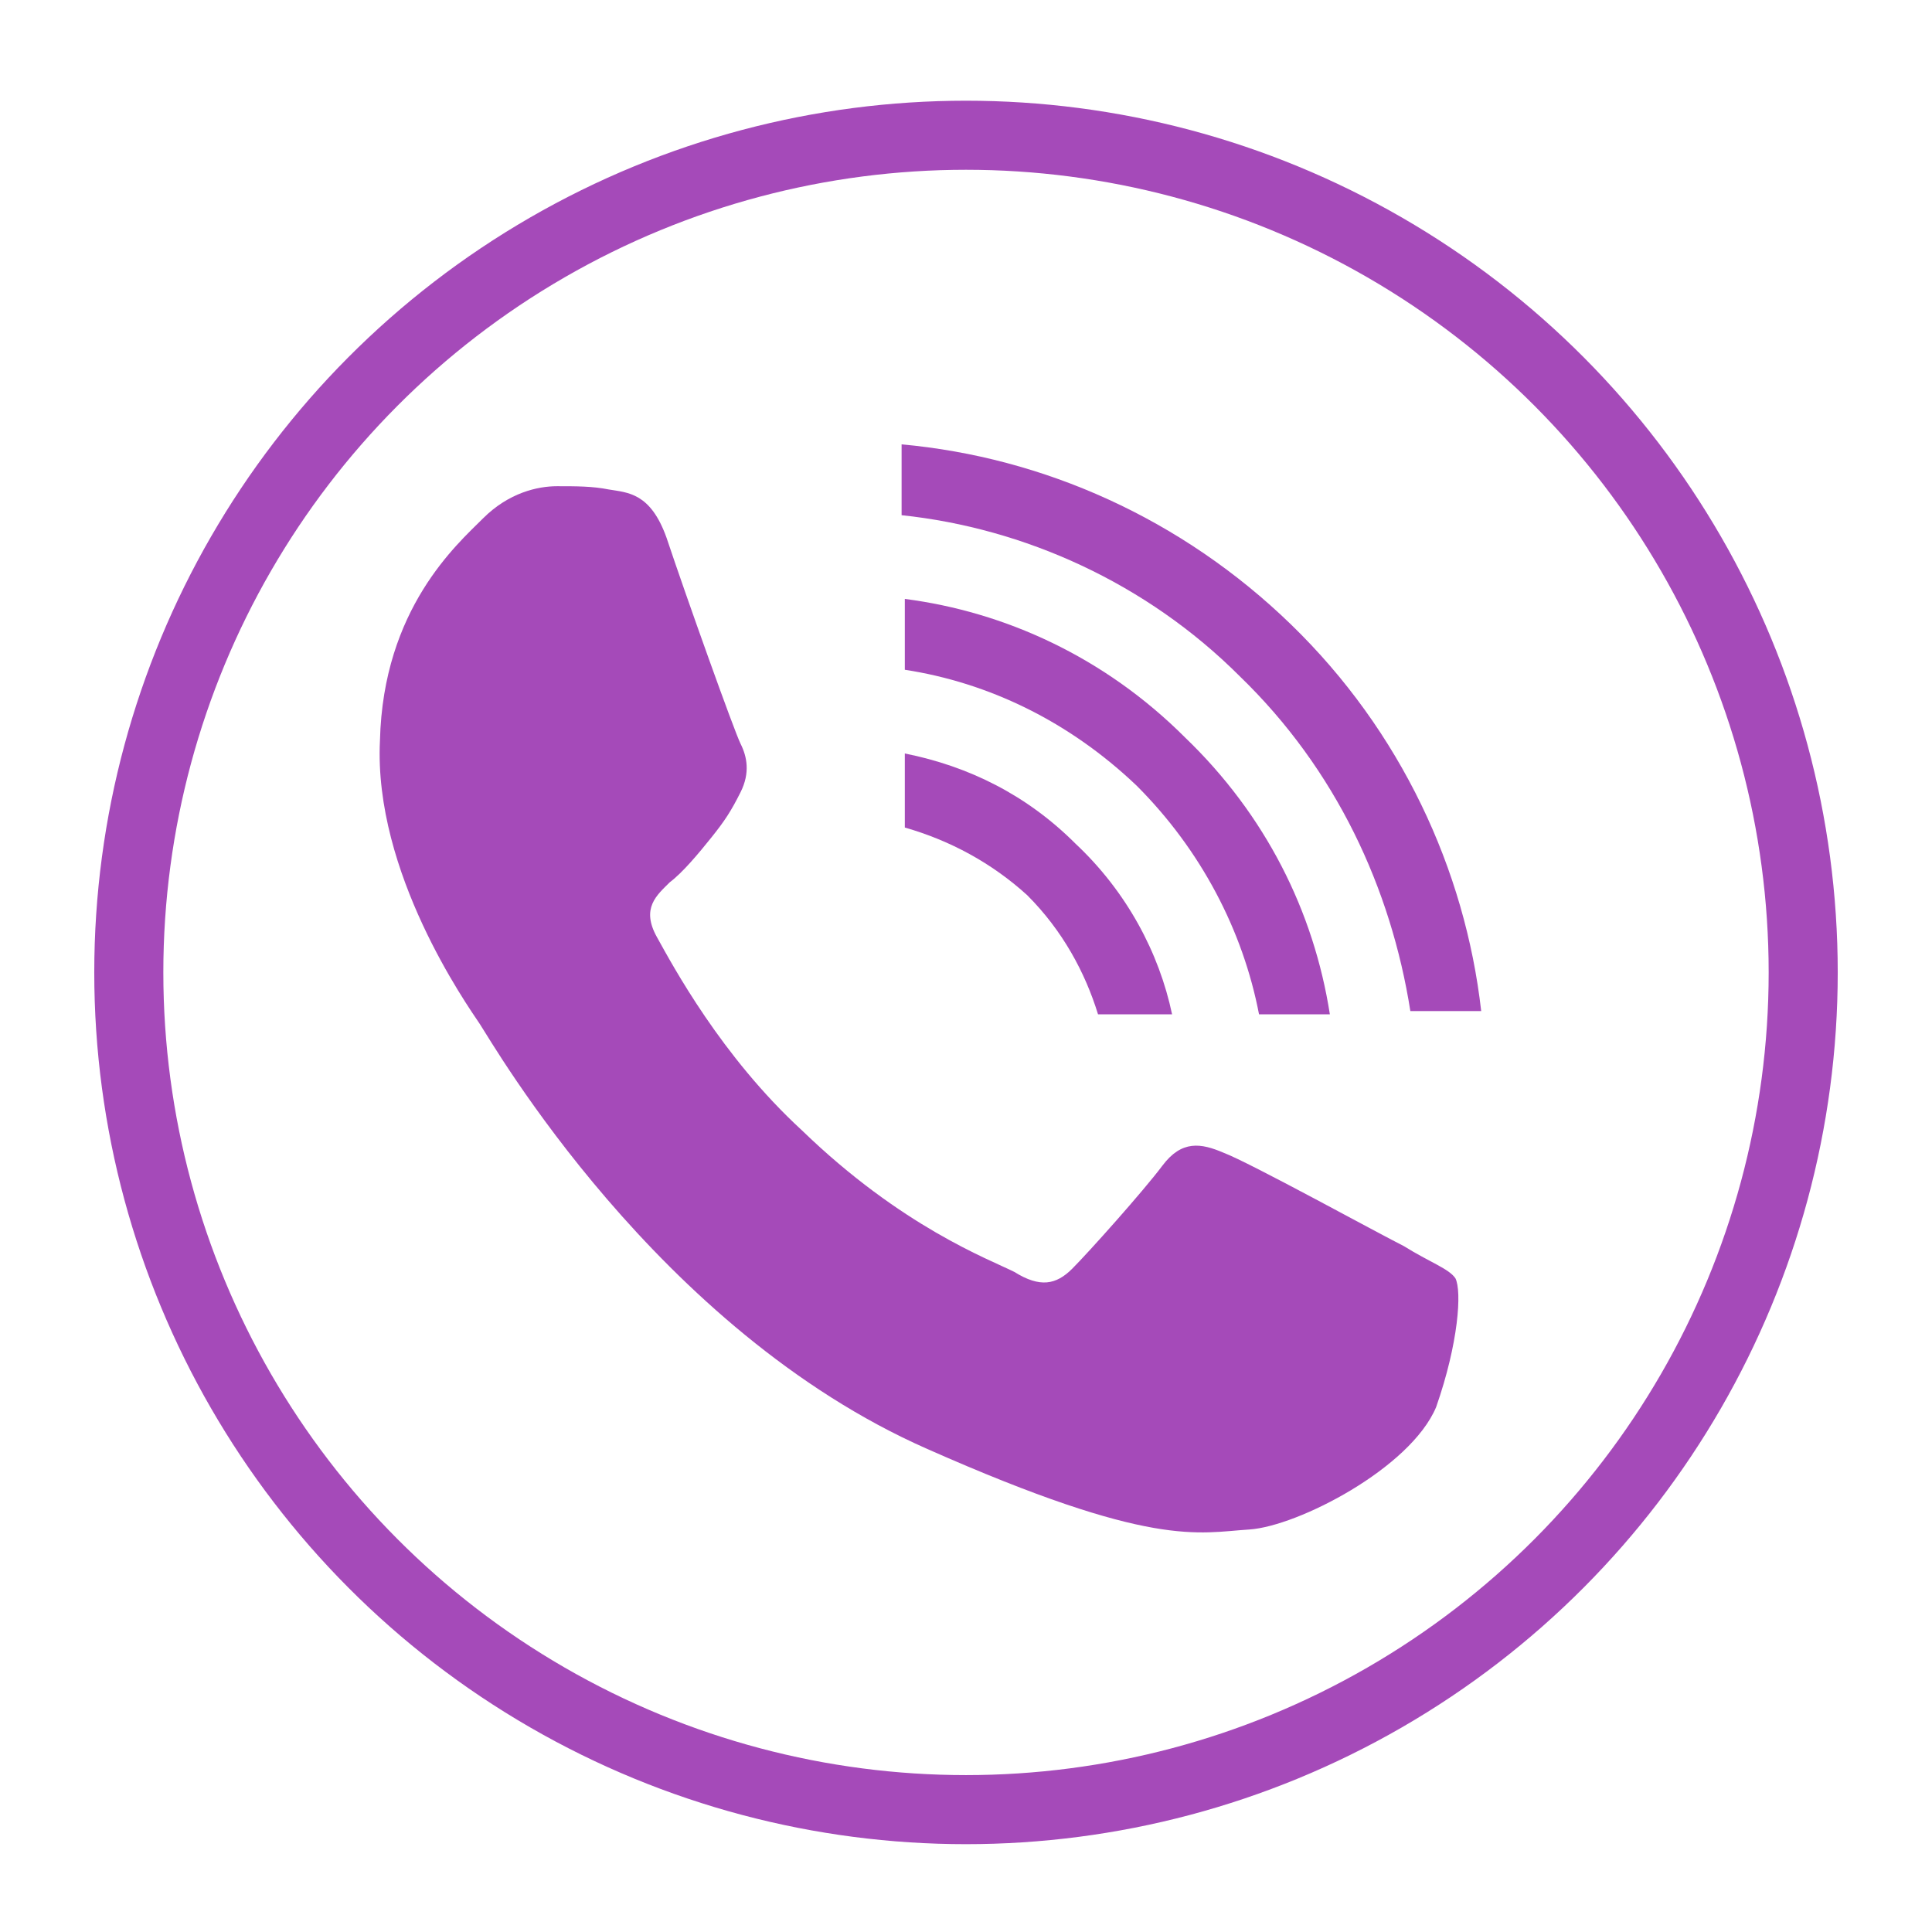
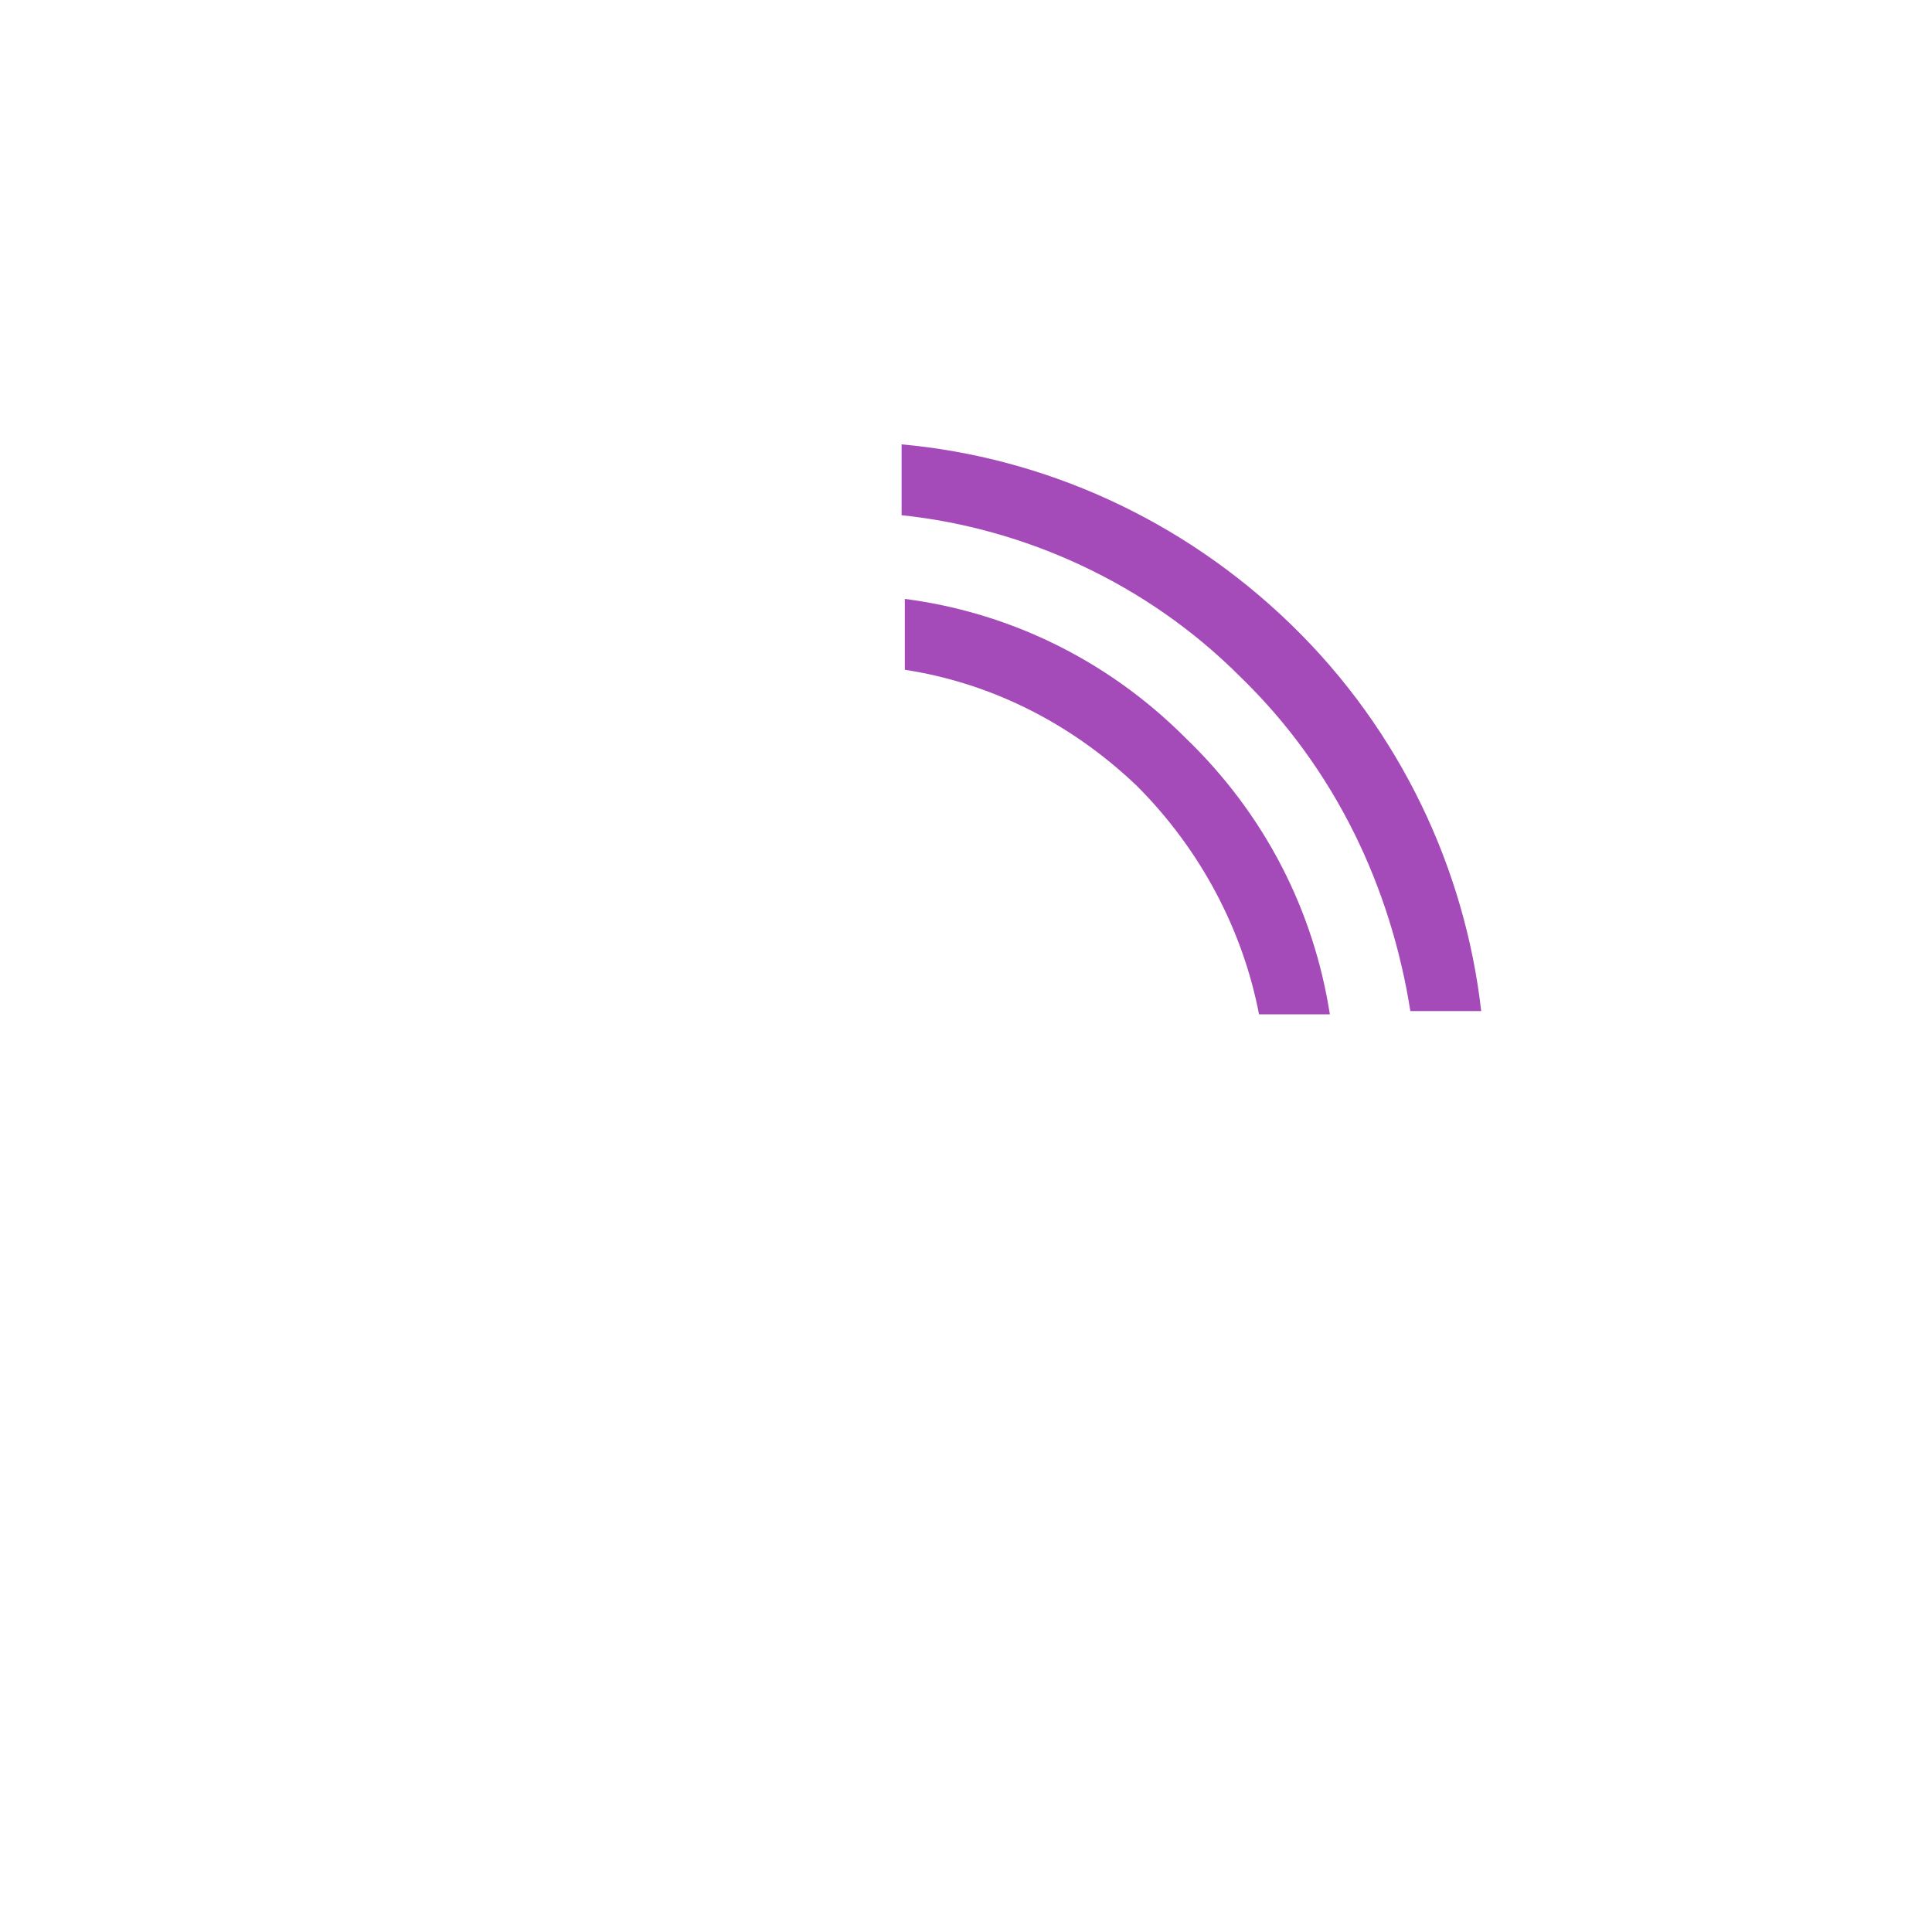
<svg xmlns="http://www.w3.org/2000/svg" version="1.0" id="图层_1" x="0px" y="0px" viewBox="0 0 60 60" style="enable-background:new 0 0 60 60;" xml:space="preserve">
  <style type="text/css">
	.st0{fill:#A54AB9;}
	.st1{fill:none;stroke:#A54AB9;stroke-width:2.145;stroke-miterlimit:10;}
</style>
  <g id="Symbol">
-     <path class="st0" d="M23,23.1c0.2,0.4,0.3,0.9,0,1.5c-0.3,0.6-0.5,0.9-0.9,1.4c-0.4,0.5-0.9,1.1-1.3,1.4c-0.4,0.4-0.9,0.8-0.4,1.7   c0.5,0.9,2,3.7,4.5,6c3.1,3,5.8,4,6.6,4.4c0.8,0.5,1.3,0.4,1.8-0.1c0.5-0.5,2.2-2.4,2.8-3.2c0.6-0.8,1.2-0.7,1.9-0.4   c0.8,0.3,4.8,2.5,5.6,2.9c0.8,0.5,1.4,0.7,1.6,1c0.2,0.4,0.1,2-0.6,4c-0.8,1.9-4.3,3.7-5.8,3.8c-1.6,0.1-3,0.6-10-2.5   c-8.4-3.7-13.5-12.6-13.9-13.2c-0.4-0.6-3.3-4.7-3.1-8.8c0.1-4.1,2.4-6.1,3.2-6.9c0.8-0.8,1.7-1,2.3-1c0.6,0,1.1,0,1.6,0.1   c0.6,0.1,1.3,0.1,1.8,1.5C21.3,18.5,22.8,22.7,23,23.1z" />
    <path id="XMLID_8_" class="st0" d="M40.1,19.4c-3.4-3.3-7.7-5.2-12.1-5.6l0,2.2c3.8,0.4,7.6,2.1,10.5,5c3,2.9,4.7,6.6,5.3,10.4   l2.2,0C45.5,27,43.5,22.7,40.1,19.4z" />
    <path id="XMLID_7_" class="st0" d="M28.1,18.6l0,2.2c2.6,0.4,5.1,1.6,7.2,3.6c2,2,3.3,4.5,3.8,7.1l2.2,0c-0.5-3.2-2-6.2-4.5-8.6   C34.3,20.4,31.2,19,28.1,18.6z" />
-     <path id="XMLID_6_" class="st0" d="M28.1,23.4l0,2.3c1.4,0.4,2.7,1.1,3.8,2.1c1.1,1.1,1.8,2.4,2.2,3.7l2.3,0   c-0.4-1.9-1.4-3.8-3-5.3C31.9,24.7,30.1,23.8,28.1,23.4z" />
  </g>
-   <circle class="st1" cx="30" cy="30.2" r="26" />
</svg>